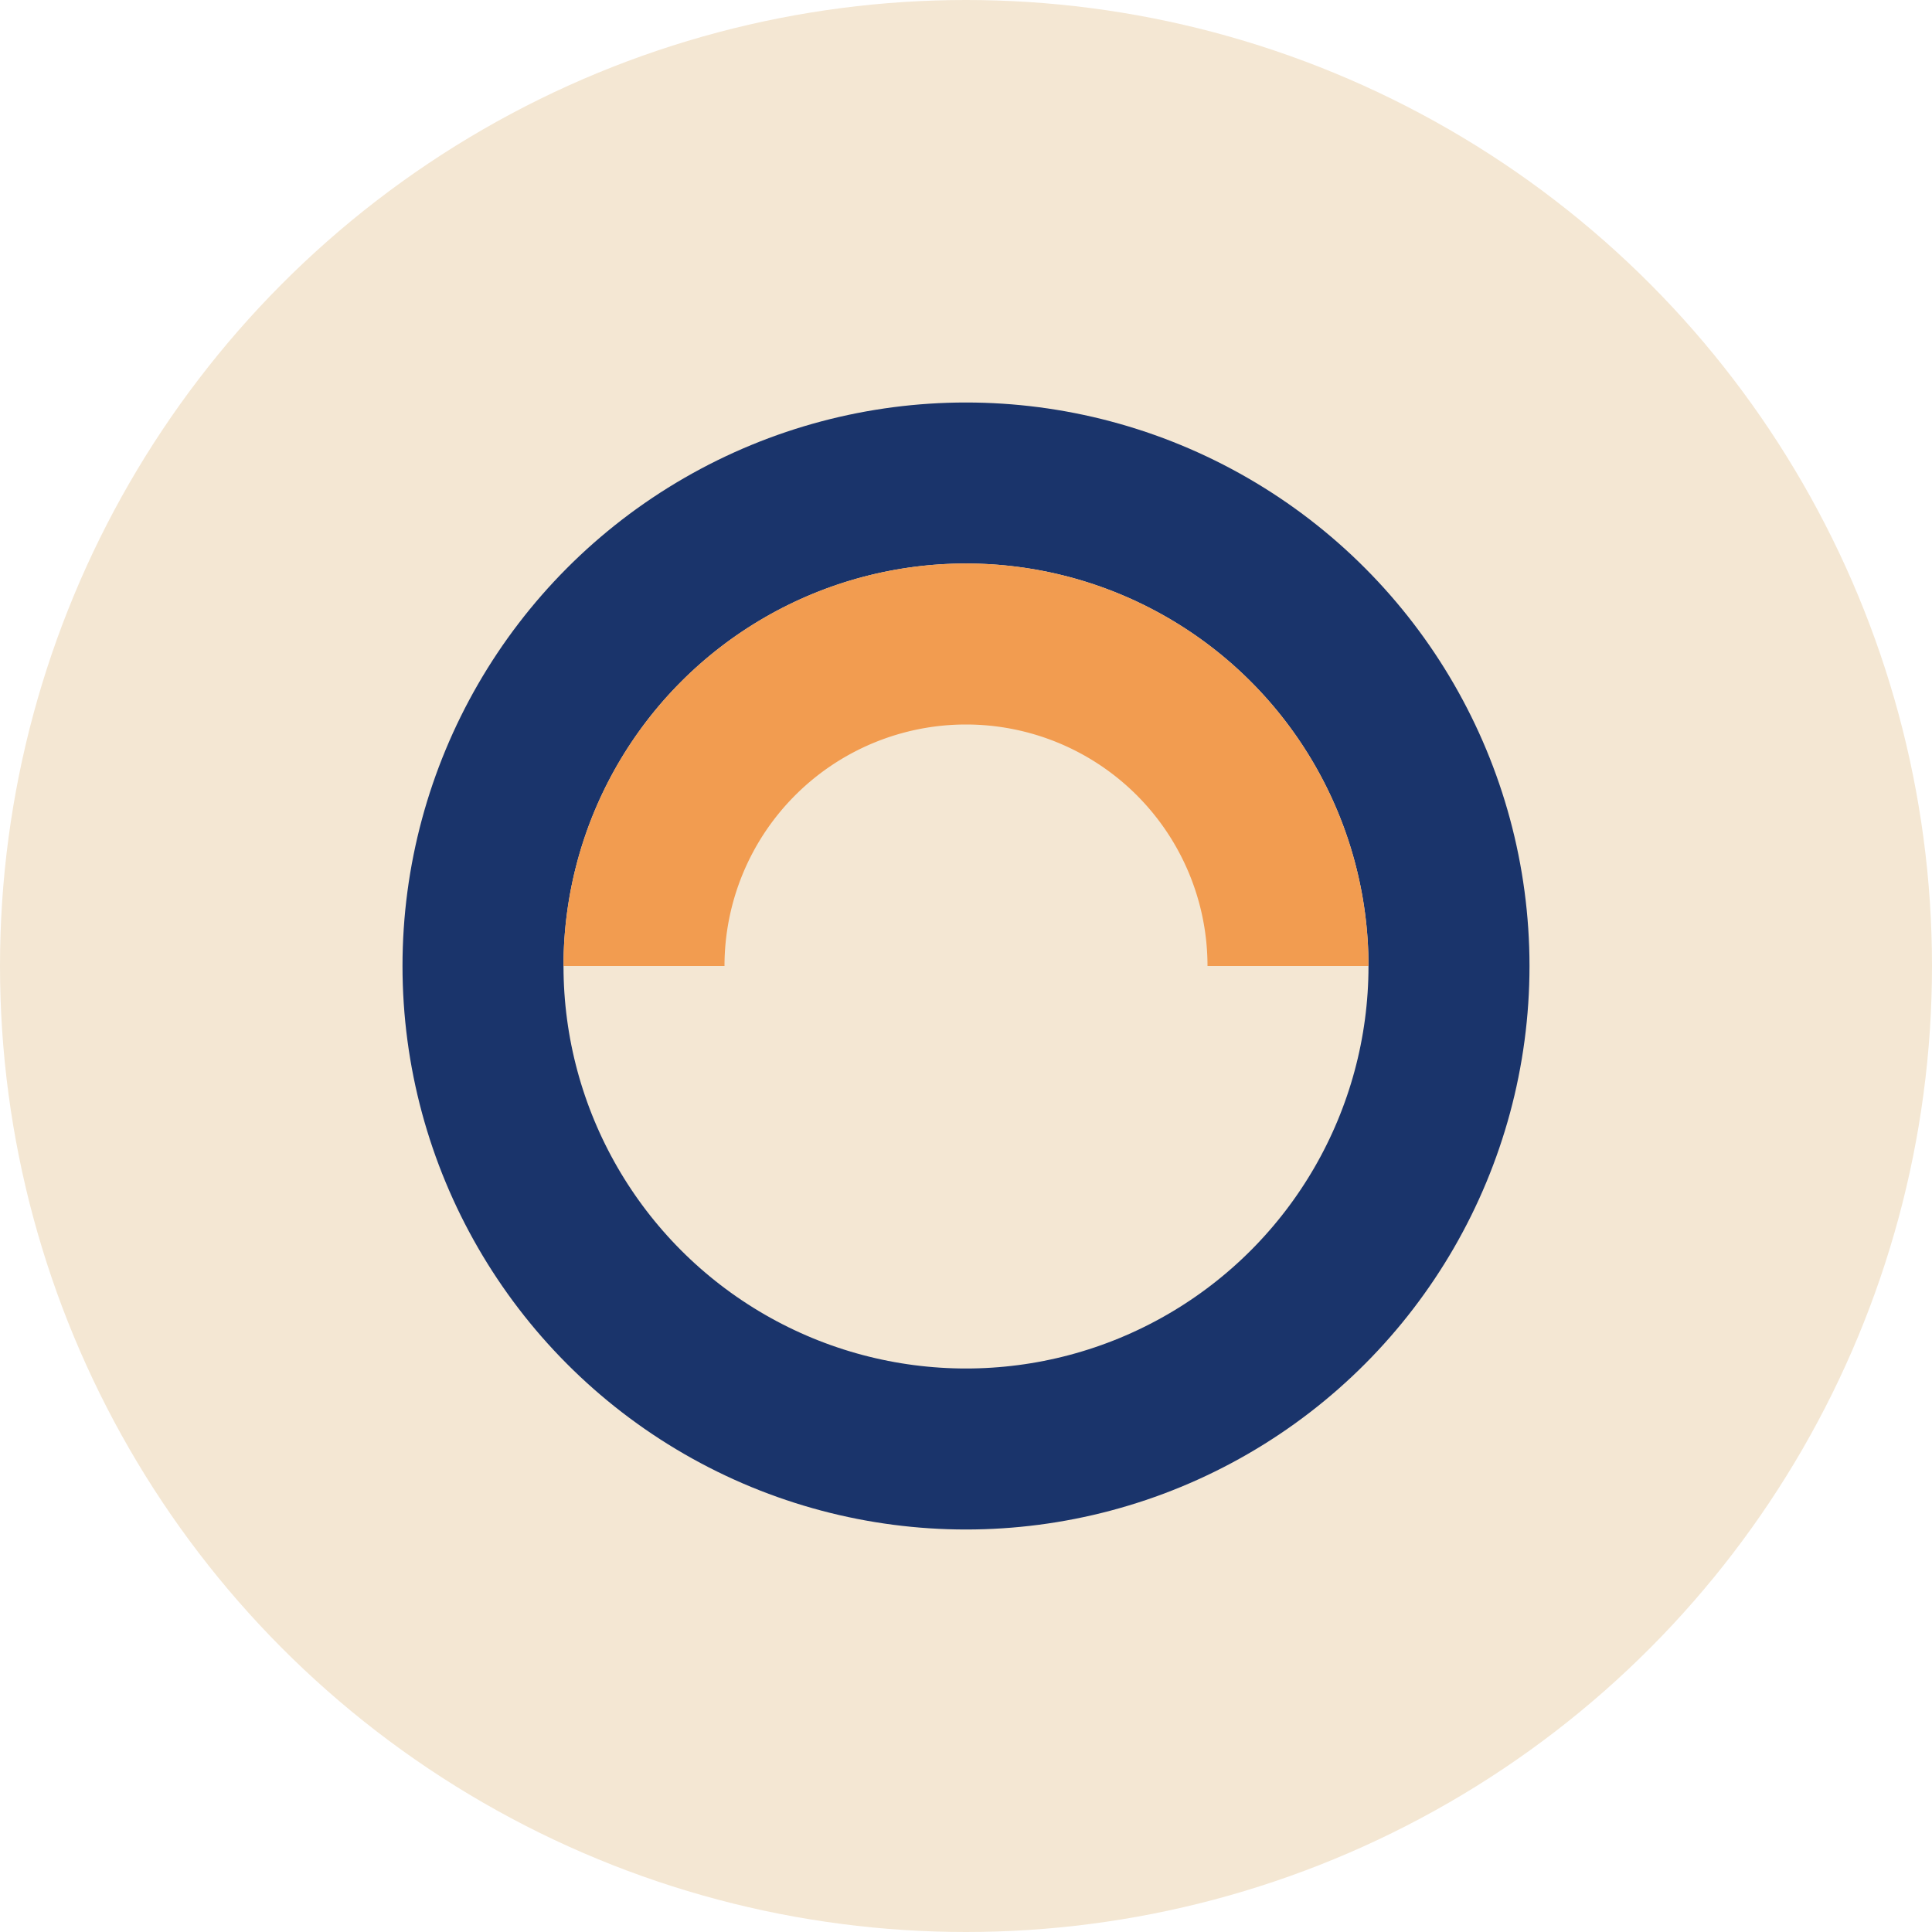
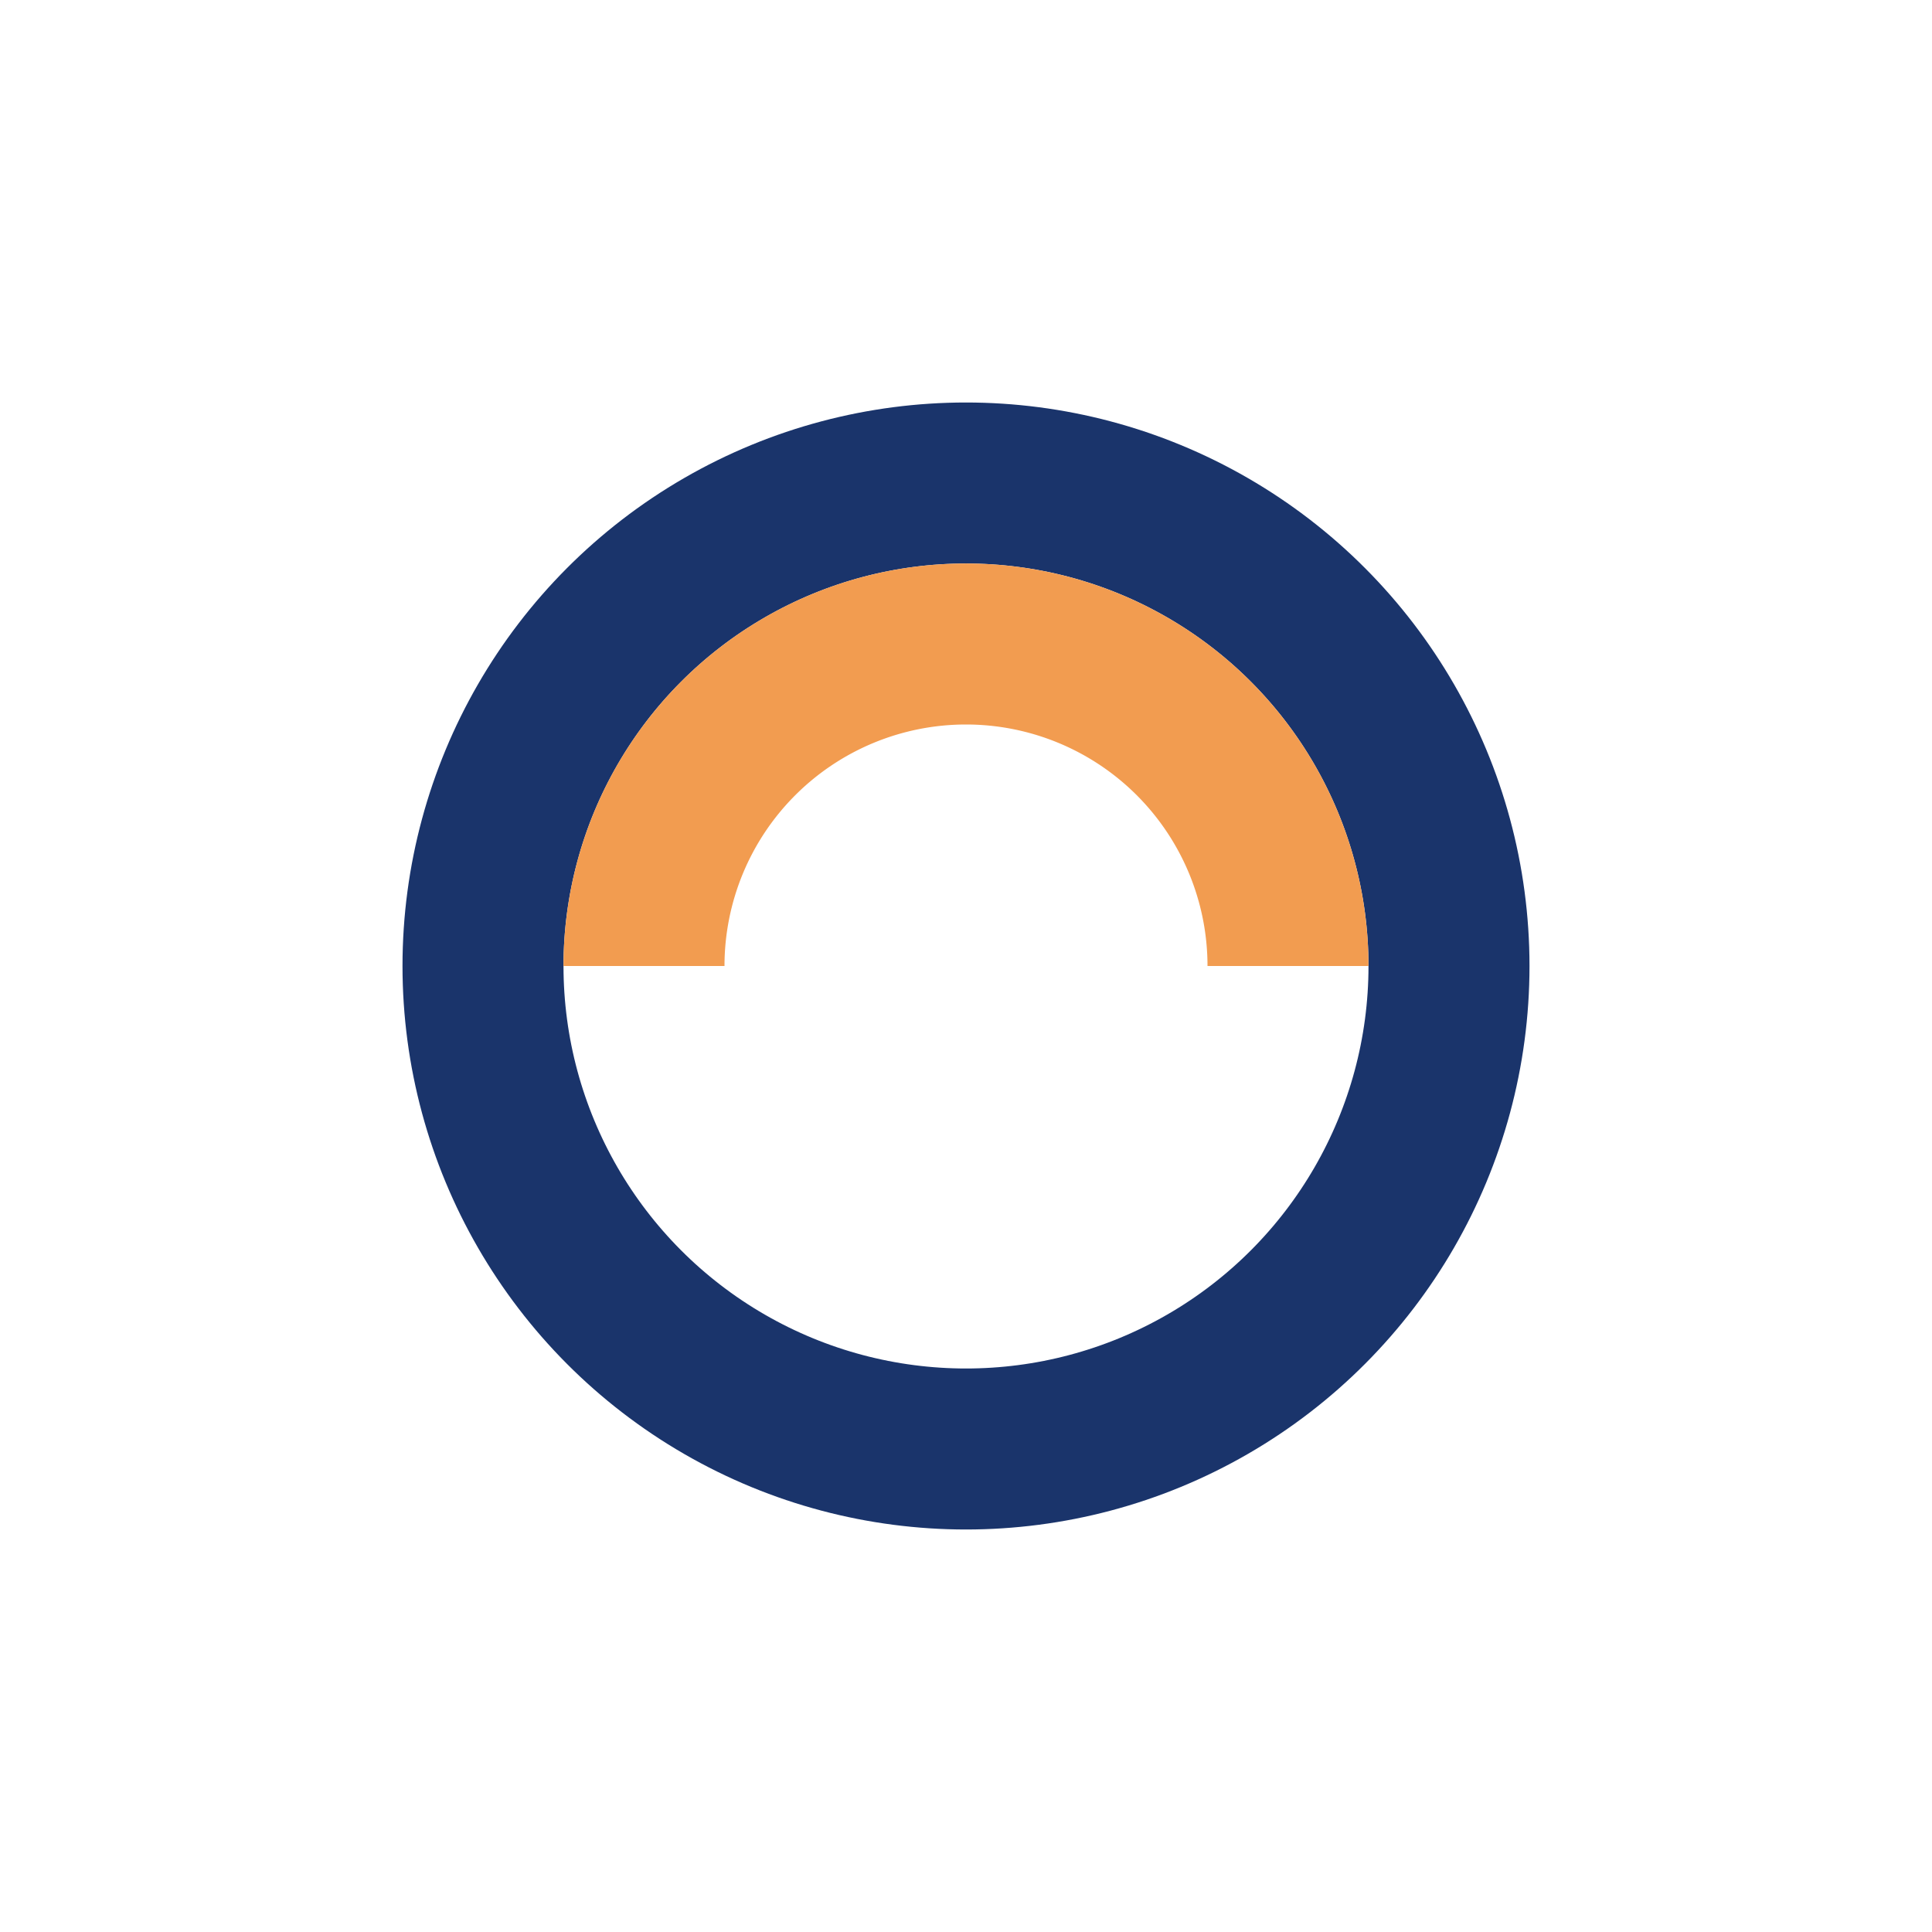
<svg xmlns="http://www.w3.org/2000/svg" width="24" height="24" viewBox="0 0 24 24">
-   <circle cx="12" cy="12" r="12" fill="#F4E7D3" />
  <circle cx="12" cy="12" r="6" fill="none" stroke="#1A346B" stroke-width="2" />
  <path d="M8 12a4 4 0 0 1 8 0" stroke="#F29C50" stroke-width="2" fill="none" />
</svg>